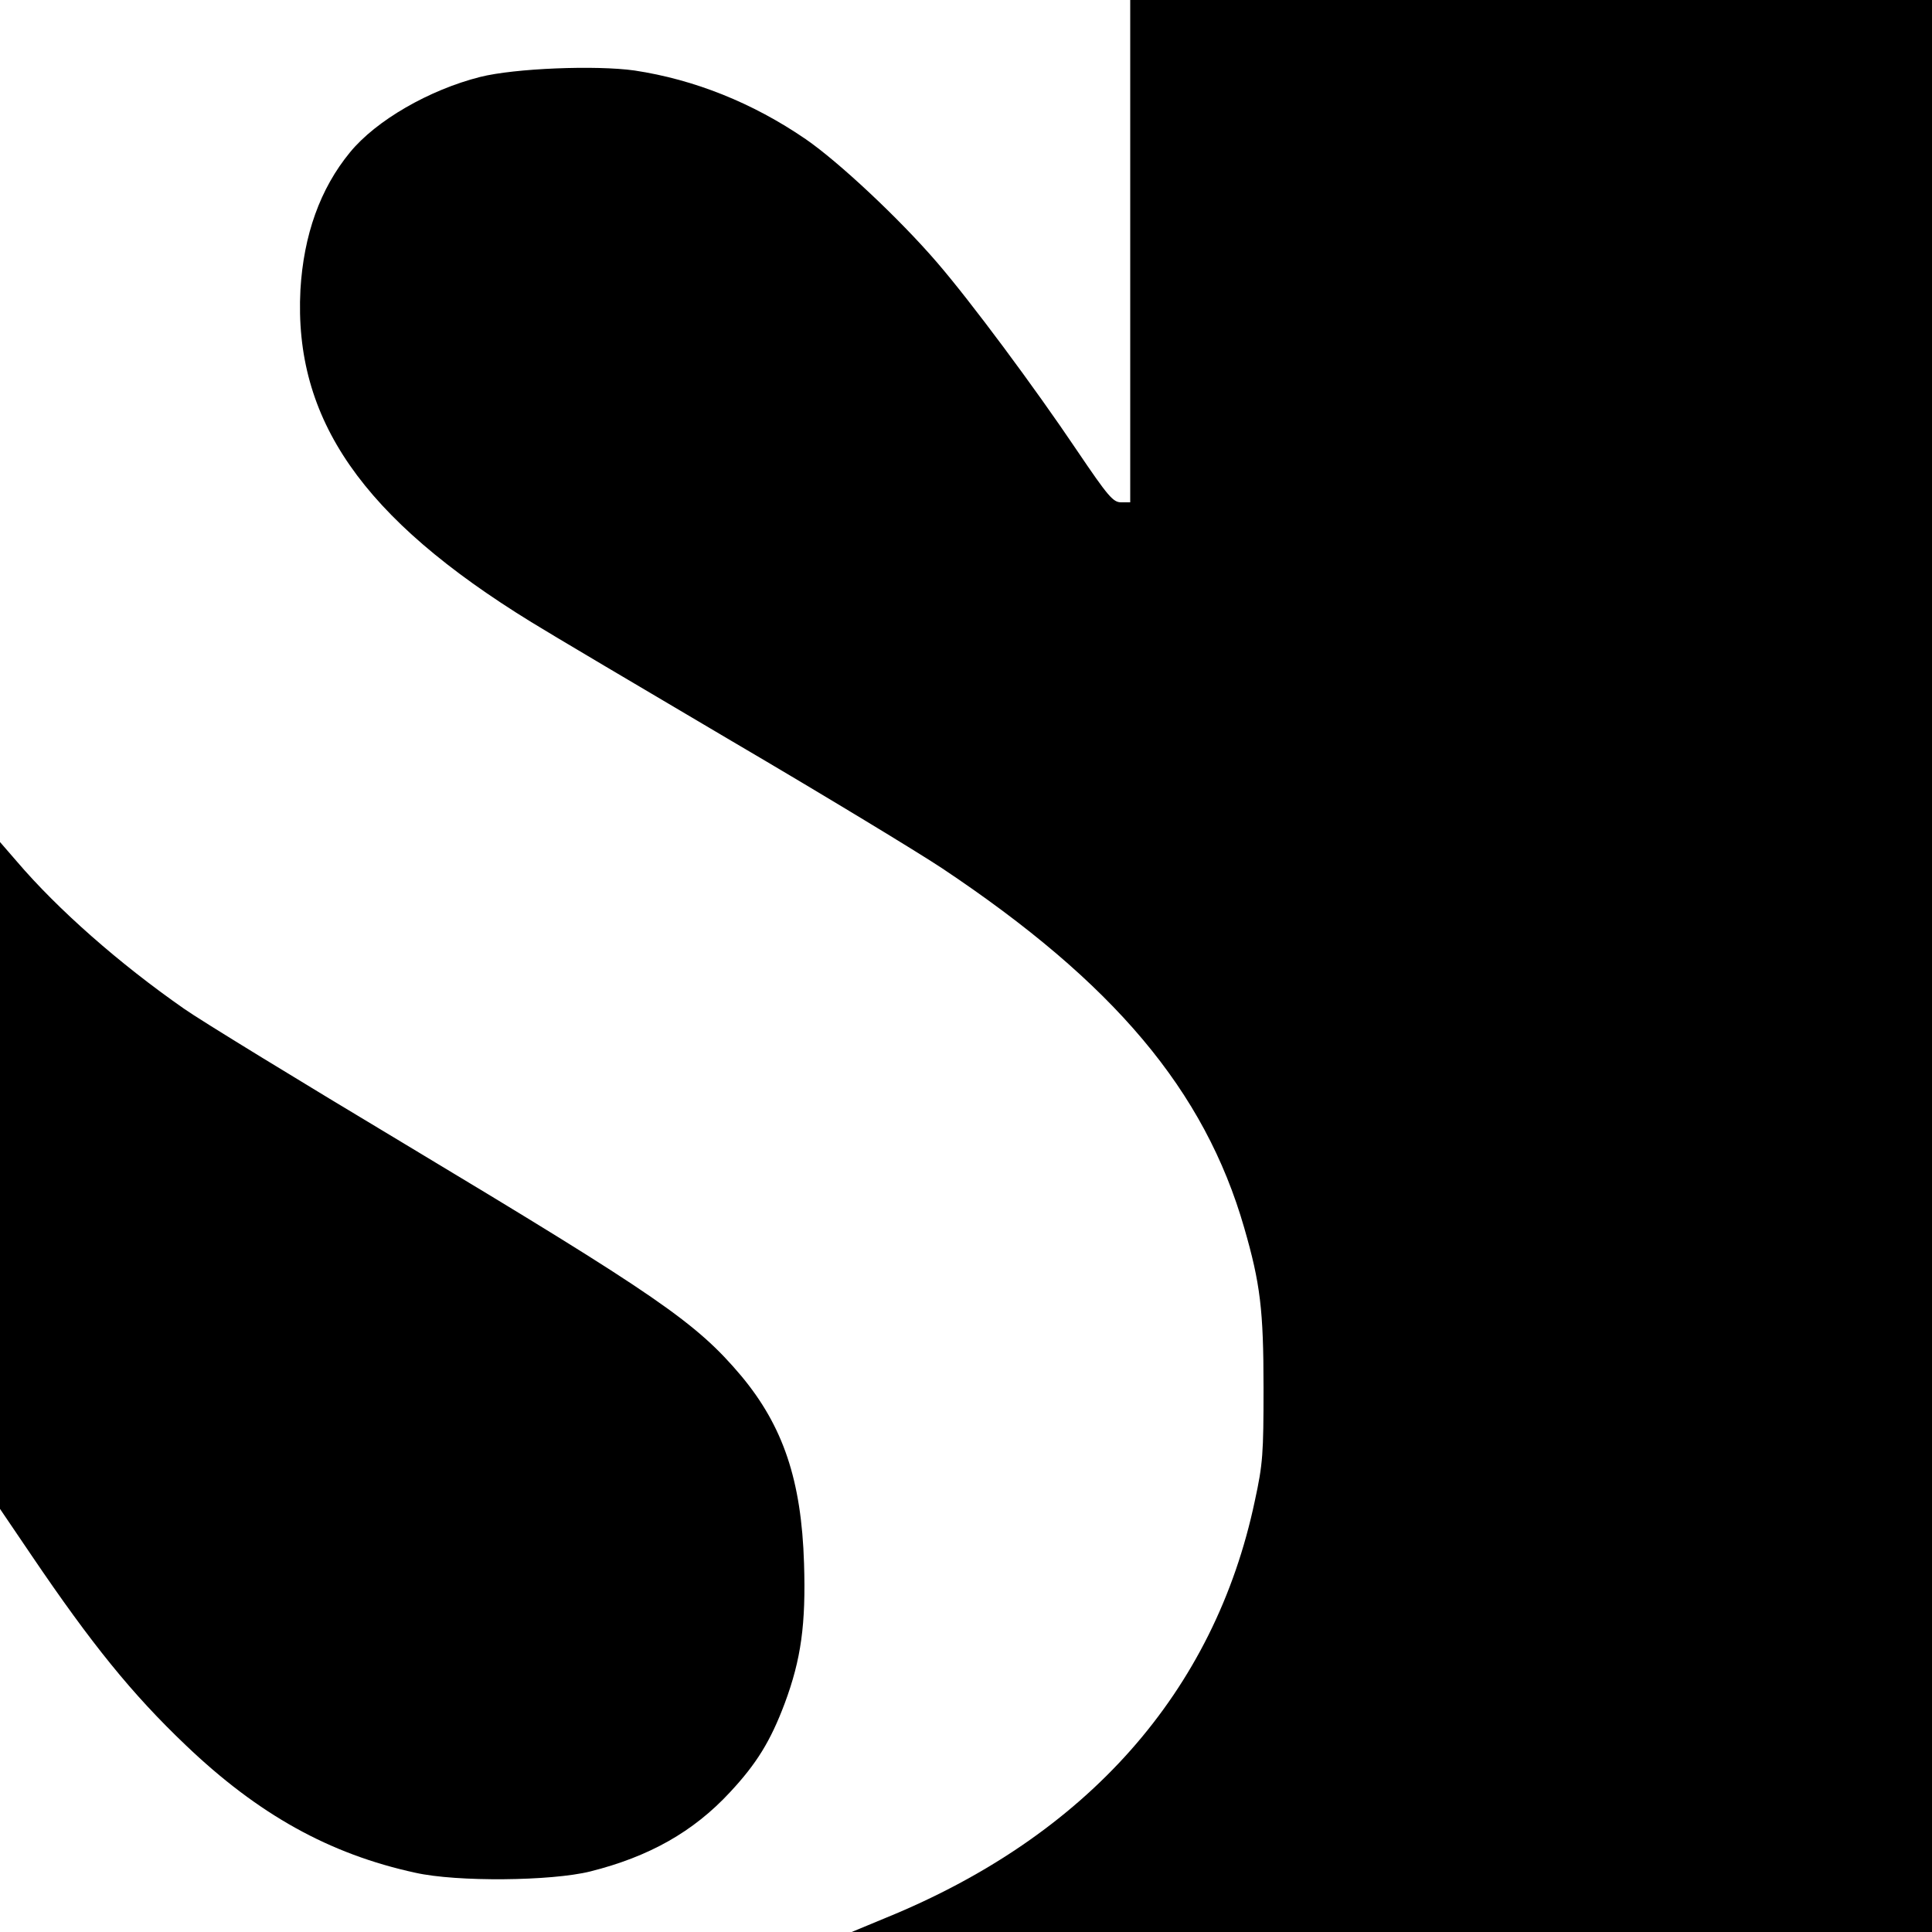
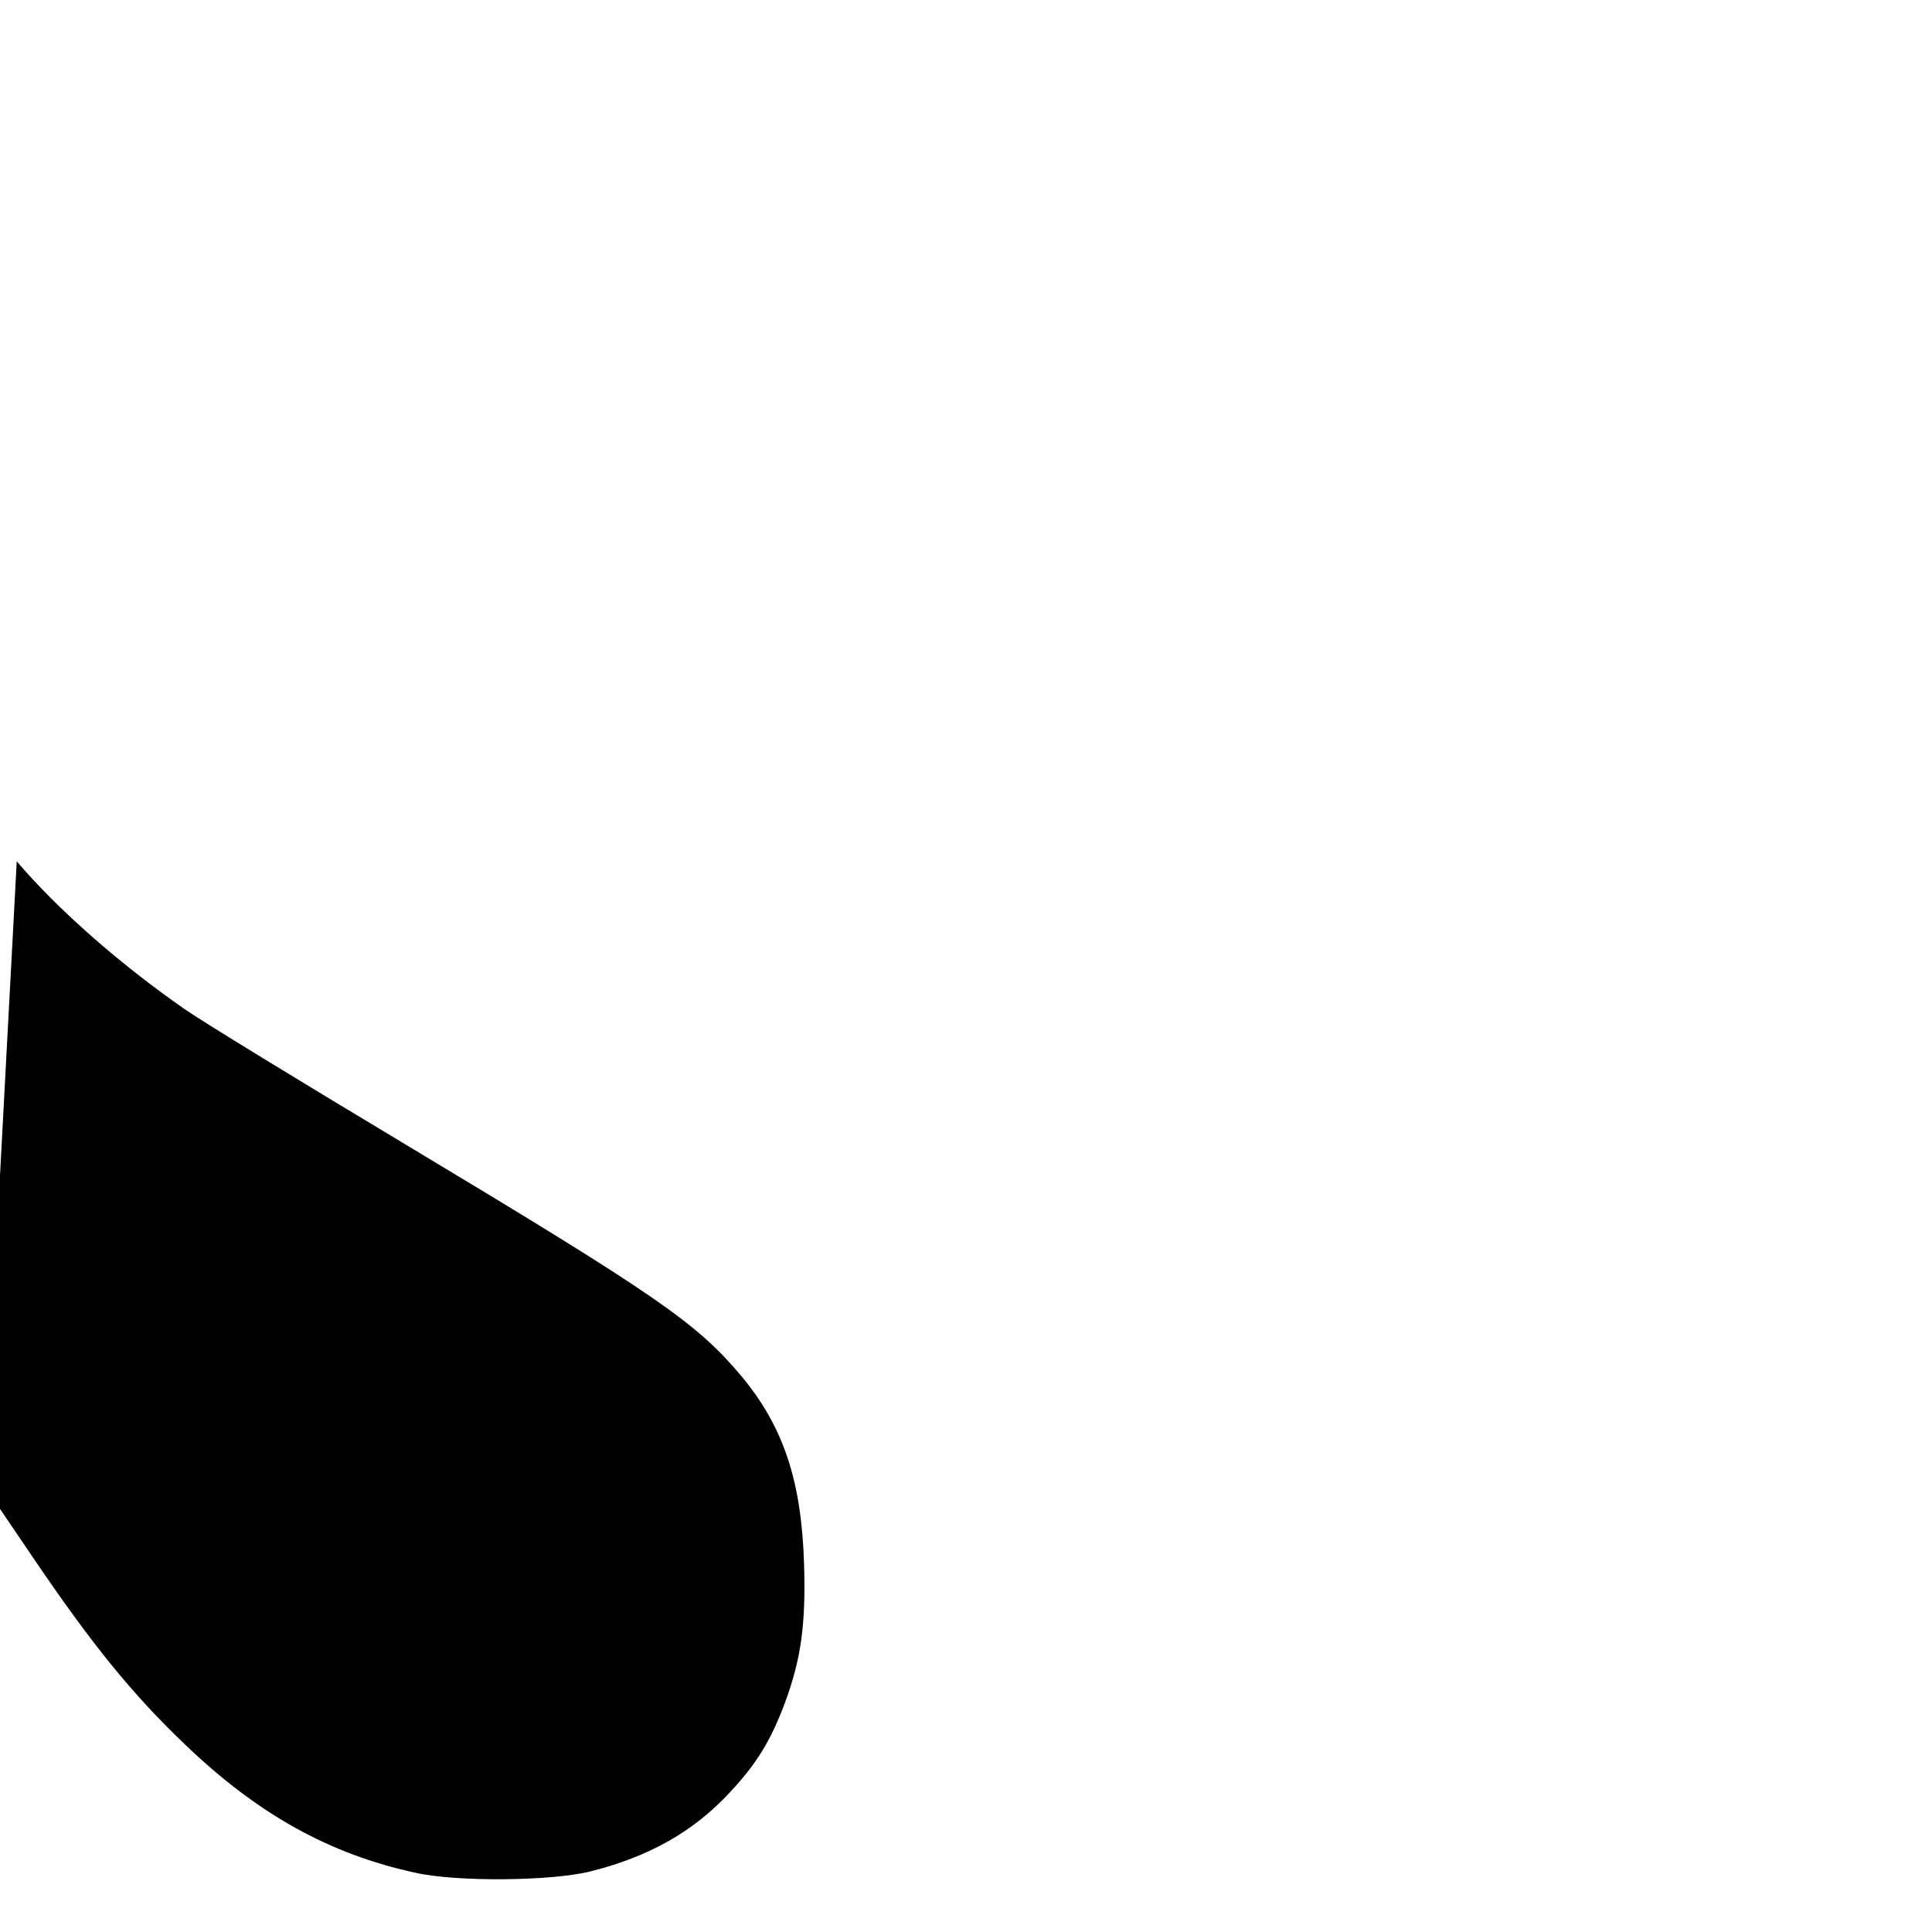
<svg xmlns="http://www.w3.org/2000/svg" version="1.0" width="600pt" height="600pt" viewBox="0 0 600 600" preserveAspectRatio="xMidYMid meet">
  <g transform="translate(0,600) scale(0.1,-0.1)" fill="#000000" stroke="none">
-     <path d="M3510 5220 l0 -780 -28 0 c-25 0 -40 17 -138 162 -132 196 -328 460 -434 583 -118 137 -305 312 -408 383 -165 113 -346 185 -531 213 -120 17 -373 7 -480 -20 -158 -40 -323 -135 -404 -234 -93 -113 -144 -257 -154 -427 -21 -402 192 -709 717 -1032 58 -36 337 -201 620 -368 283 -166 578 -345 655 -396 534 -356 816 -690 939 -1117 50 -173 60 -255 60 -497 0 -205 -2 -236 -27 -351 -125 -593 -521 -1040 -1146 -1295 l-106 -44 1678 0 1677 0 0 3000 0 3000 -1245 0 -1245 0 0 -780z" />
-     <path d="M0 2349 l0 -1035 99 -146 c185 -273 311 -429 478 -588 225 -215 446 -338 713 -396 129 -29 422 -26 543 4 183 46 320 123 434 246 83 89 126 159 170 276 51 137 66 246 60 435 -8 258 -65 426 -195 582 -140 166 -259 248 -1043 719 -327 196 -636 385 -687 421 -201 140 -392 308 -520 458 l-52 60 0 -1036z" />
+     <path d="M0 2349 l0 -1035 99 -146 c185 -273 311 -429 478 -588 225 -215 446 -338 713 -396 129 -29 422 -26 543 4 183 46 320 123 434 246 83 89 126 159 170 276 51 137 66 246 60 435 -8 258 -65 426 -195 582 -140 166 -259 248 -1043 719 -327 196 -636 385 -687 421 -201 140 -392 308 -520 458 z" />
  </g>
</svg>